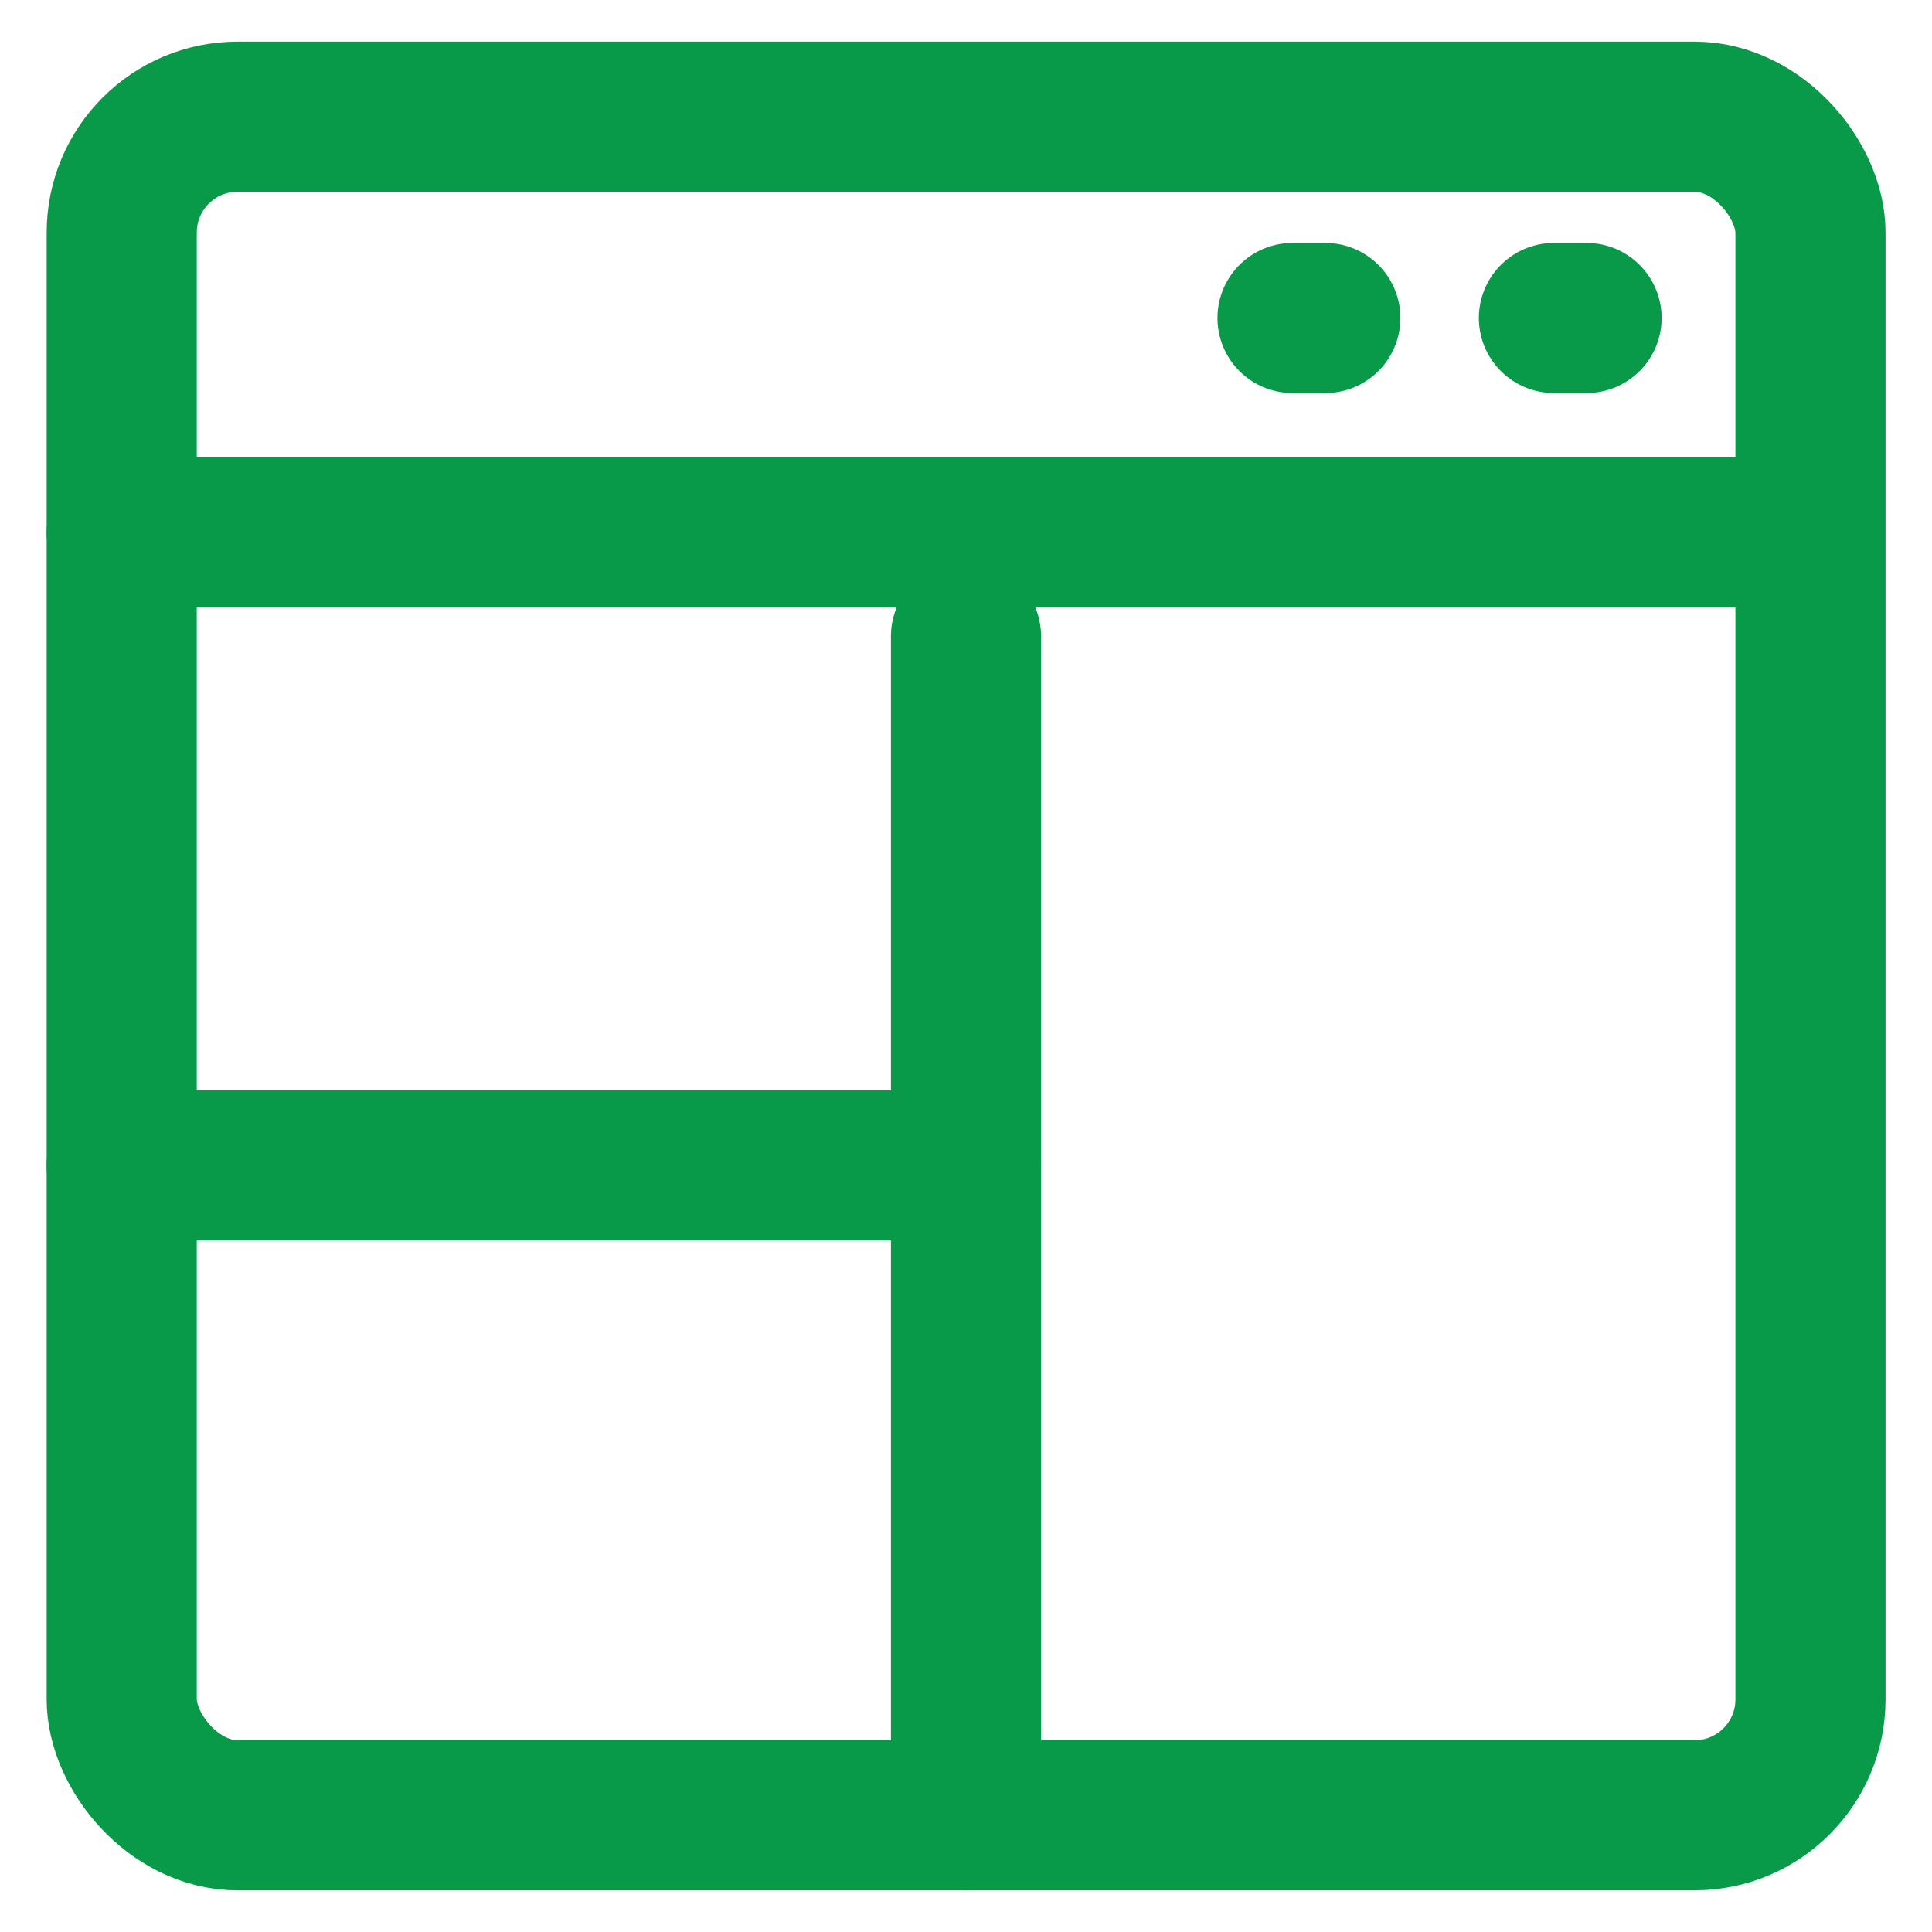
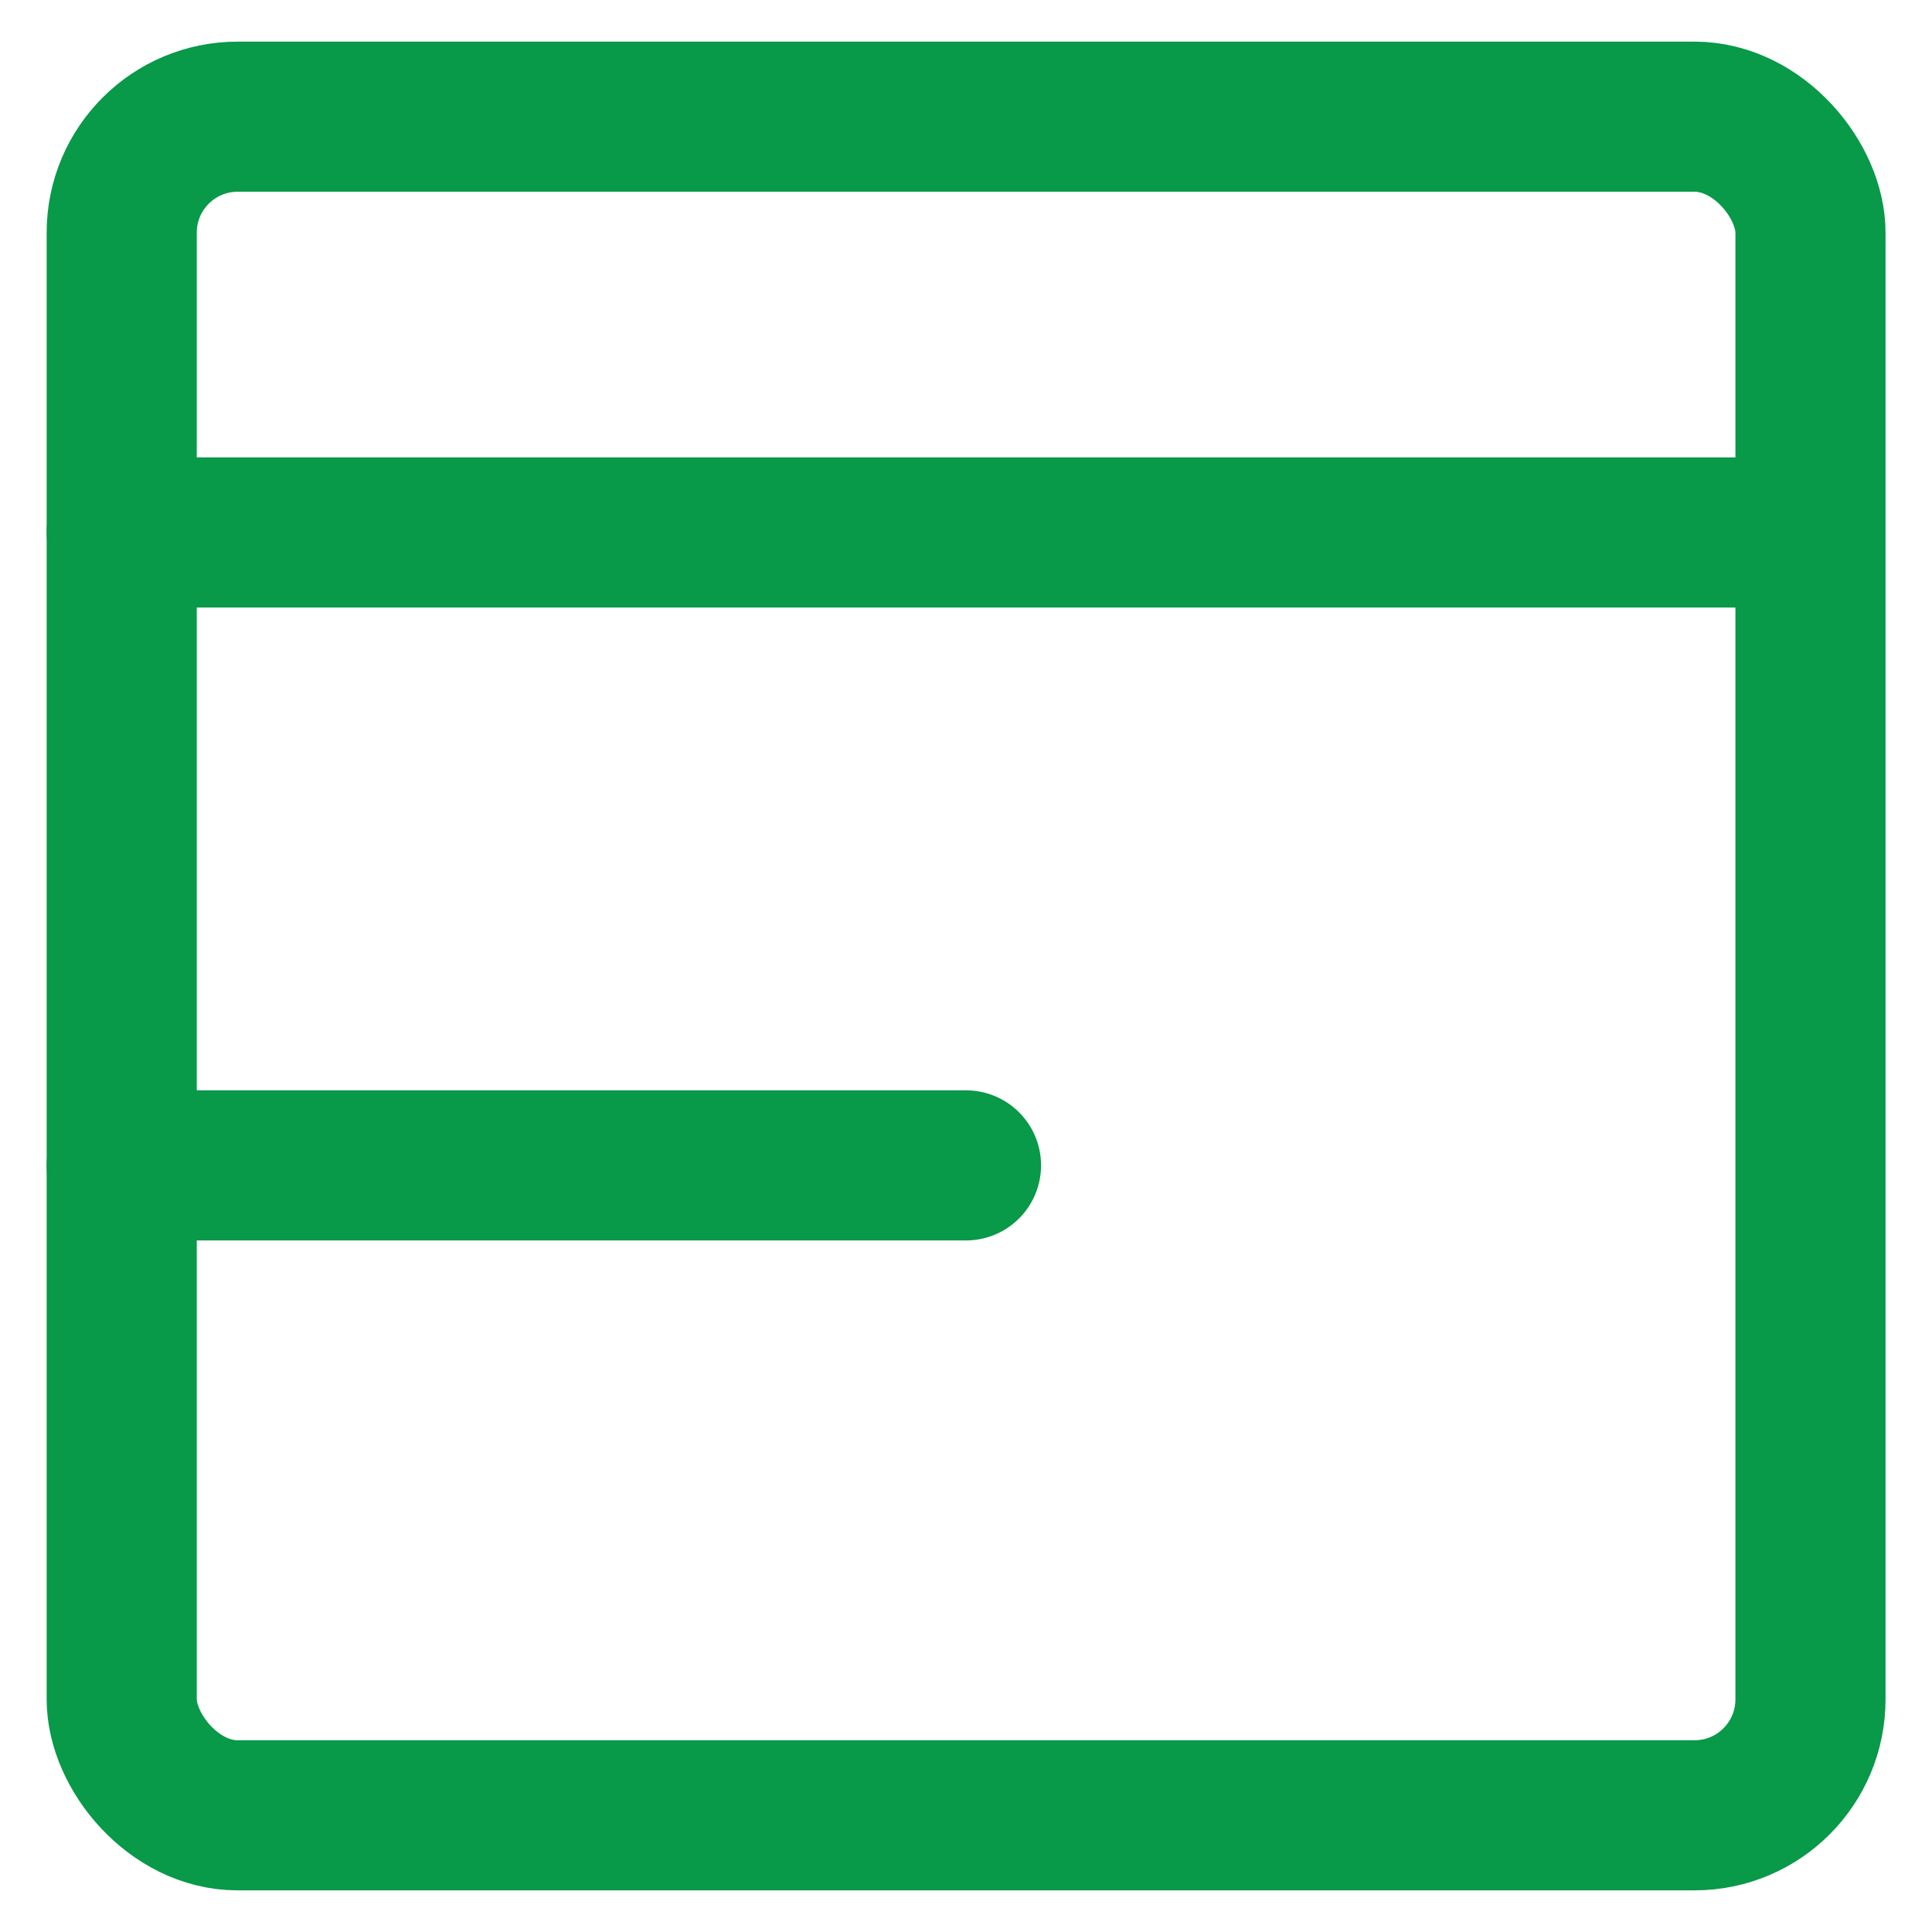
<svg xmlns="http://www.w3.org/2000/svg" id="website-monitoring" viewBox="0 0 100 100">
  <defs>
    <style>
      .cls-1 {
        fill: none;
        stroke: #089949;
        stroke-linecap: round;
        stroke-linejoin: round;
        stroke-width: 7.77px;
      }
    </style>
  </defs>
  <rect class="cls-1" x="6.3" y="6.04" width="87.41" height="87.92" rx="6" ry="6" />
-   <line class="cls-1" x1="50" y1="32.93" x2="50" y2="93.96" />
  <line class="cls-1" x1="50" y1="60.32" x2="6.3" y2="60.32" />
  <line class="cls-1" x1="92.18" y1="27.56" x2="6.3" y2="27.56" />
-   <line class="cls-1" x1="68.6" y1="16.46" x2="66.9" y2="16.46" />
-   <line class="cls-1" x1="82.12" y1="16.46" x2="80.43" y2="16.46" />
</svg>